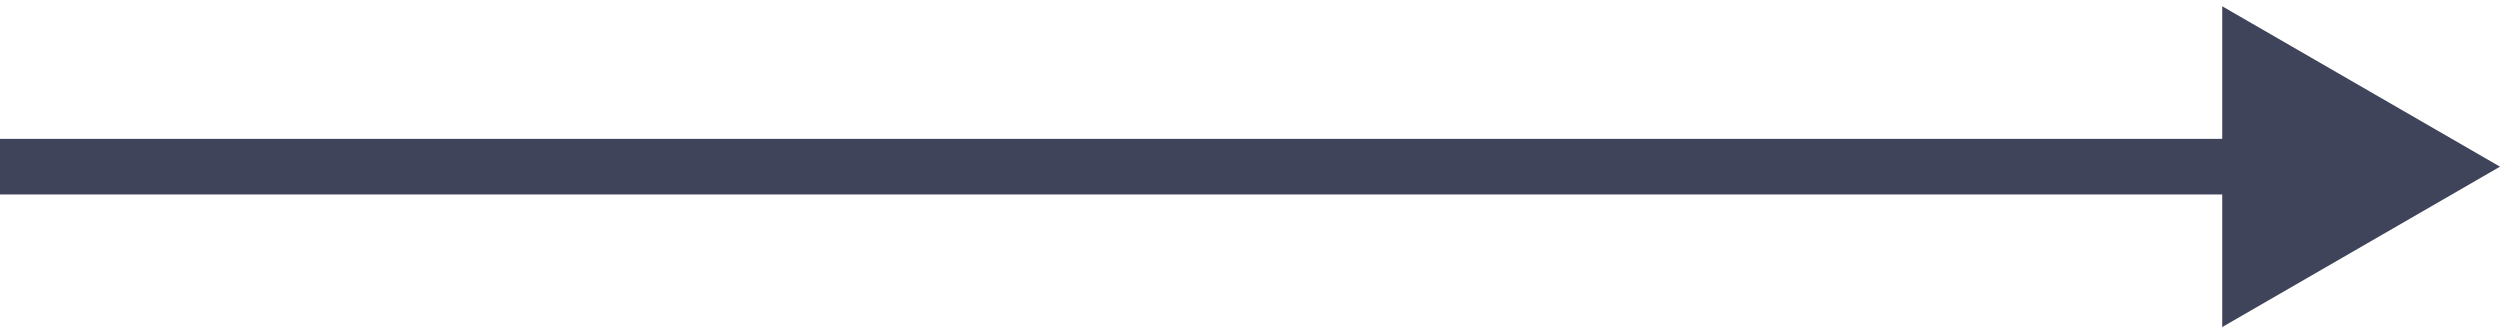
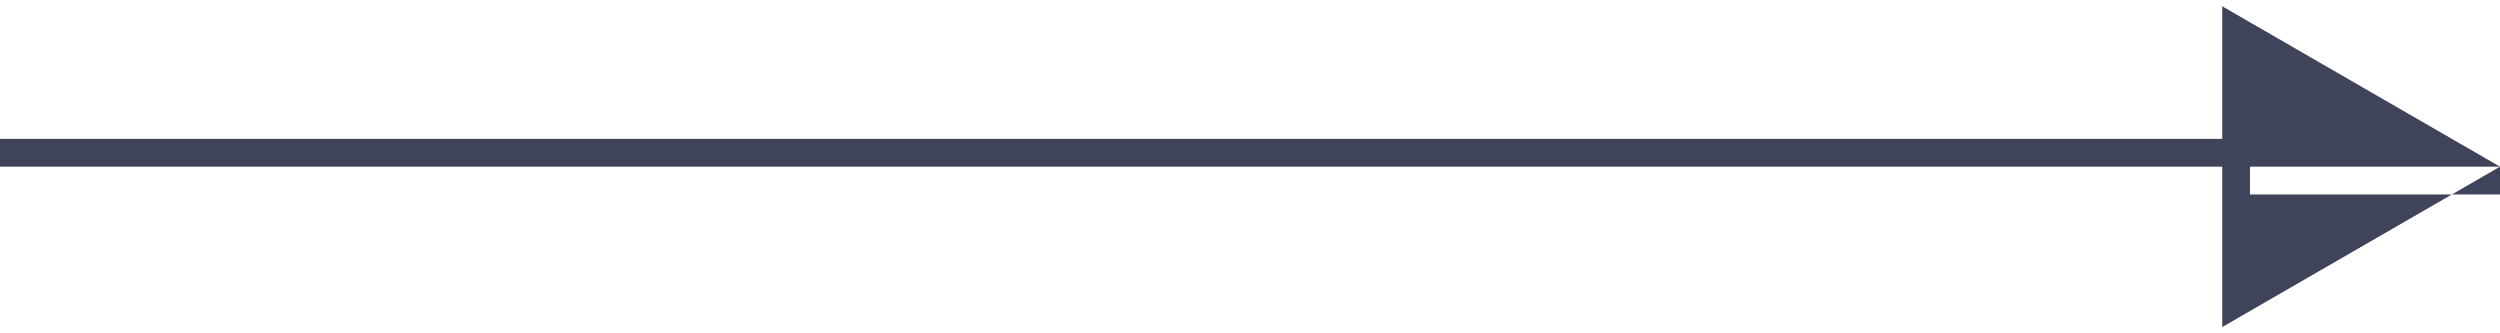
<svg xmlns="http://www.w3.org/2000/svg" fill="none" height="100%" overflow="visible" preserveAspectRatio="none" style="display: block;" viewBox="0 0 45 6" width="100%">
-   <path d="M45 3L40 0.113V5.887L45 3ZM0 3V3.5H40.5V3V2.5H0V3Z" fill="#3F445A" id="Line 3" />
+   <path d="M45 3L40 0.113V5.887L45 3ZV3.5H40.5V3V2.5H0V3Z" fill="#3F445A" id="Line 3" />
</svg>